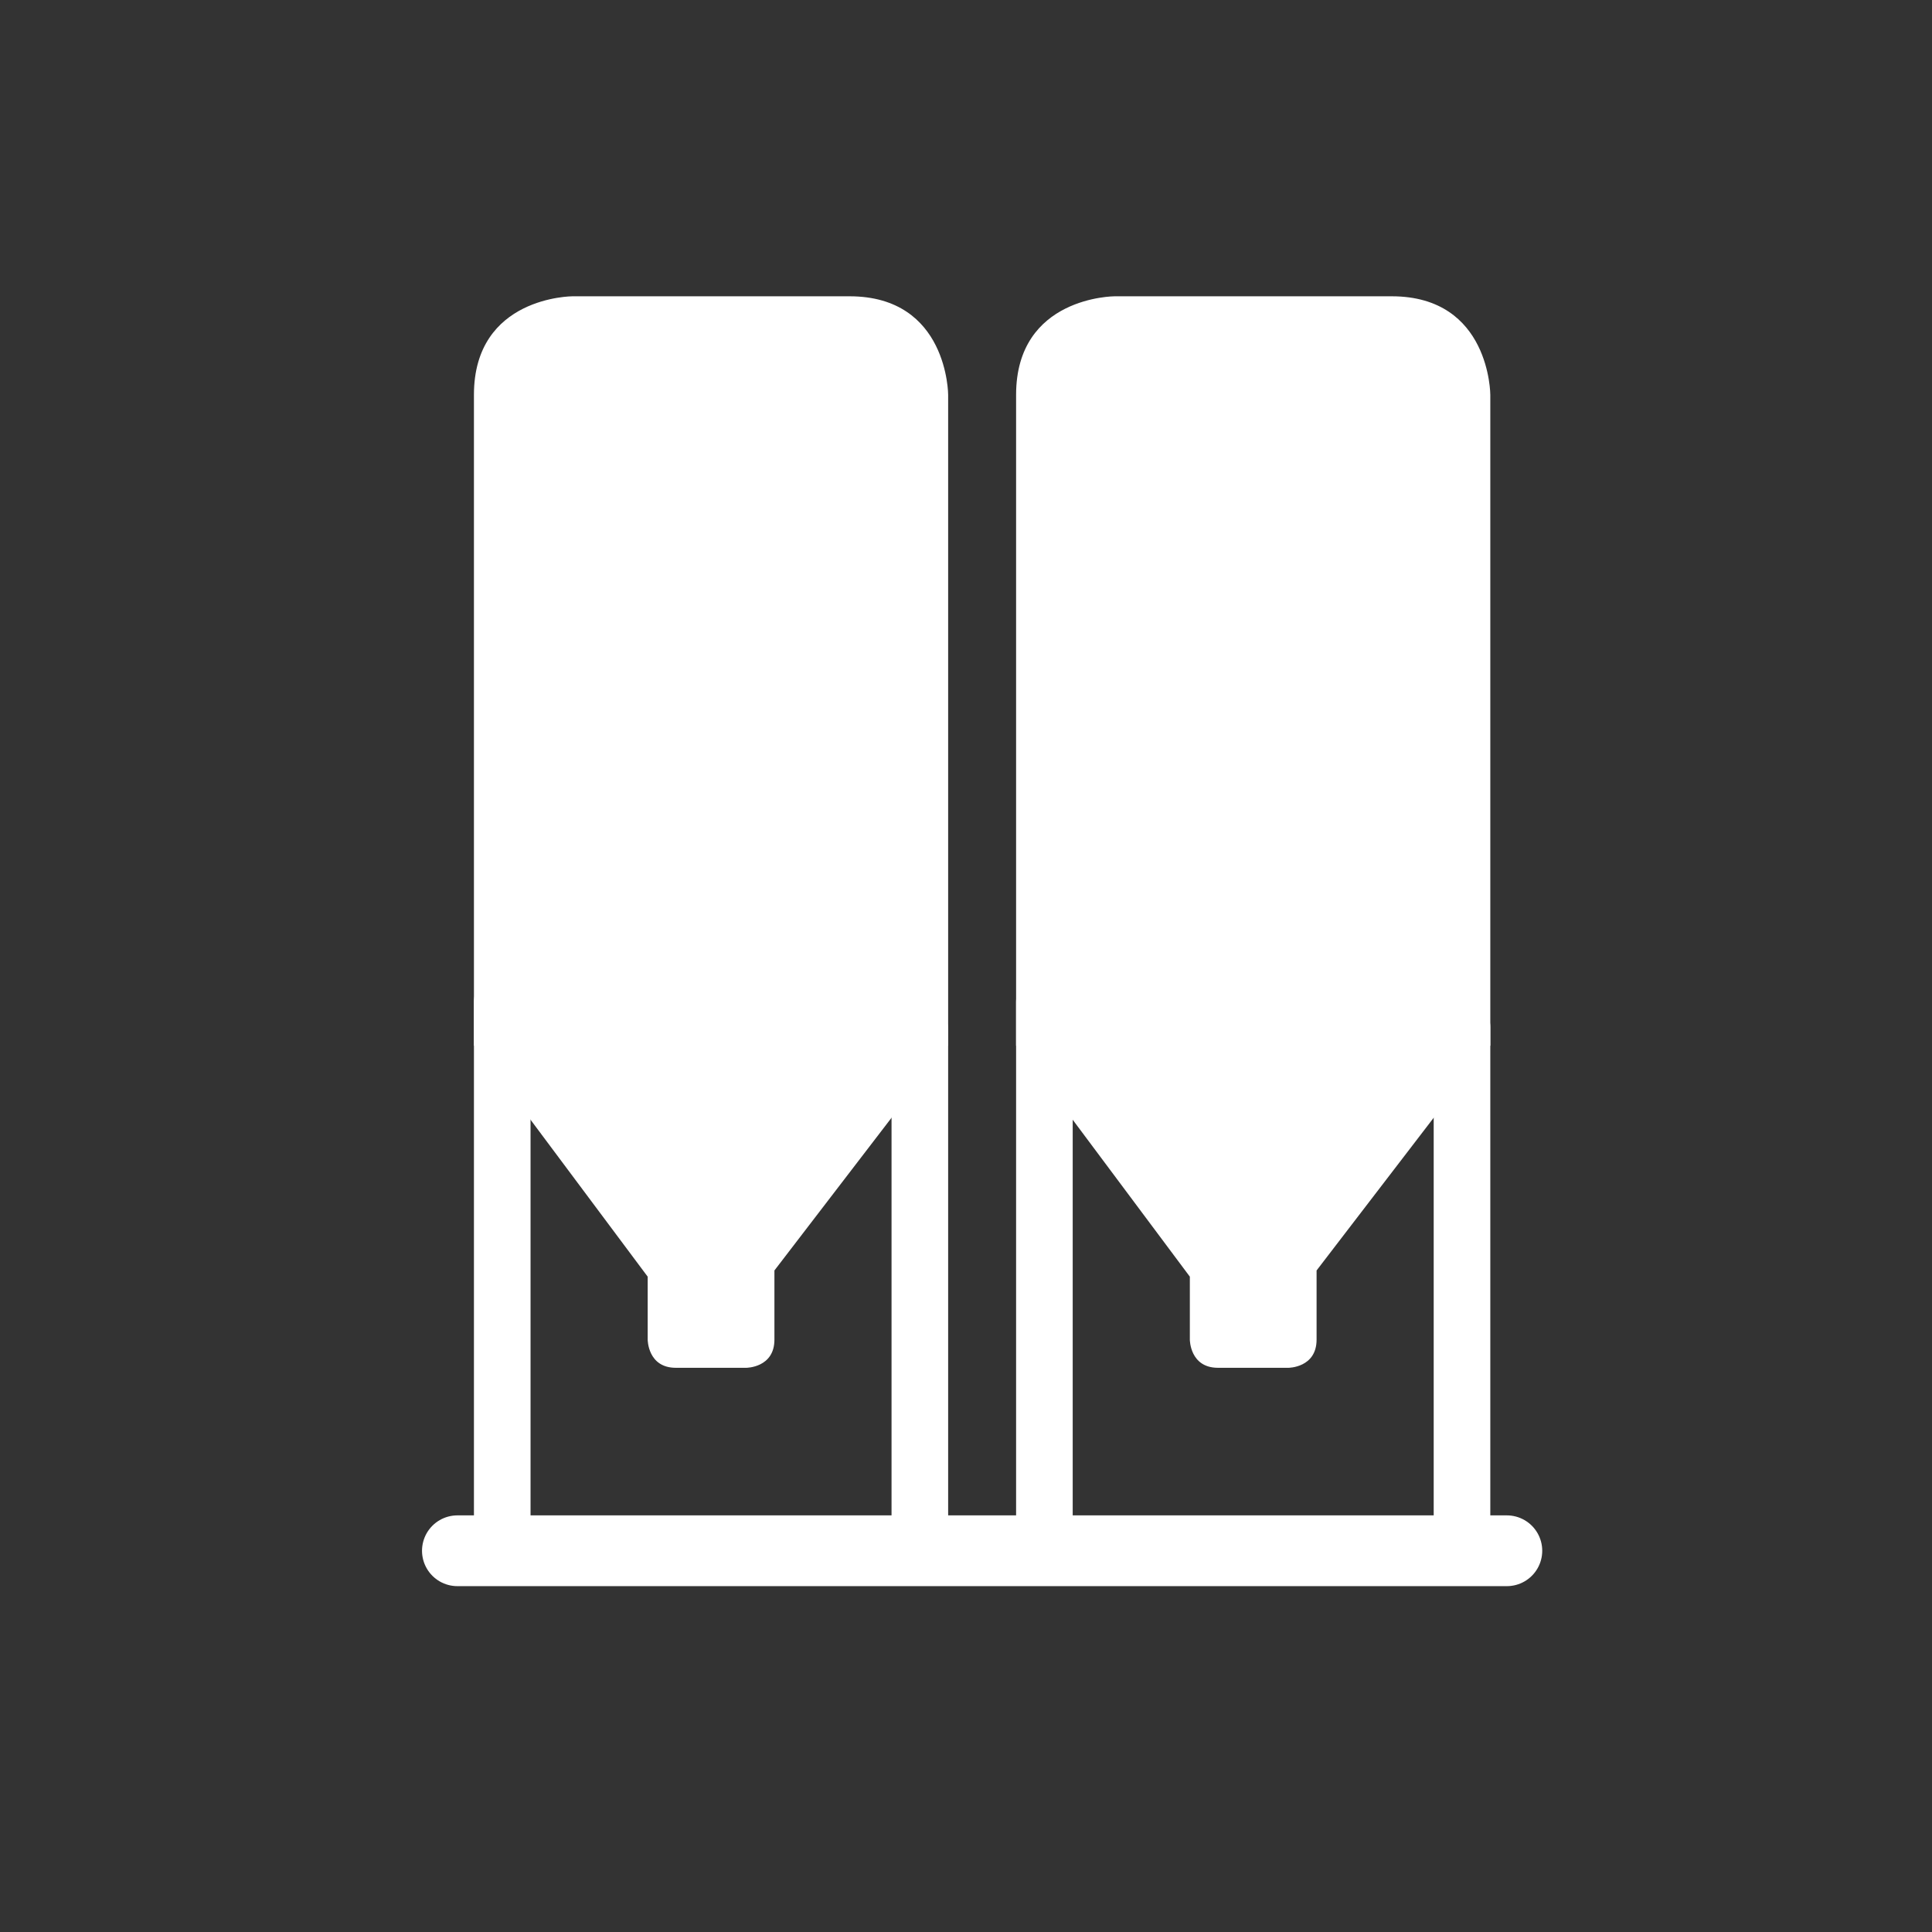
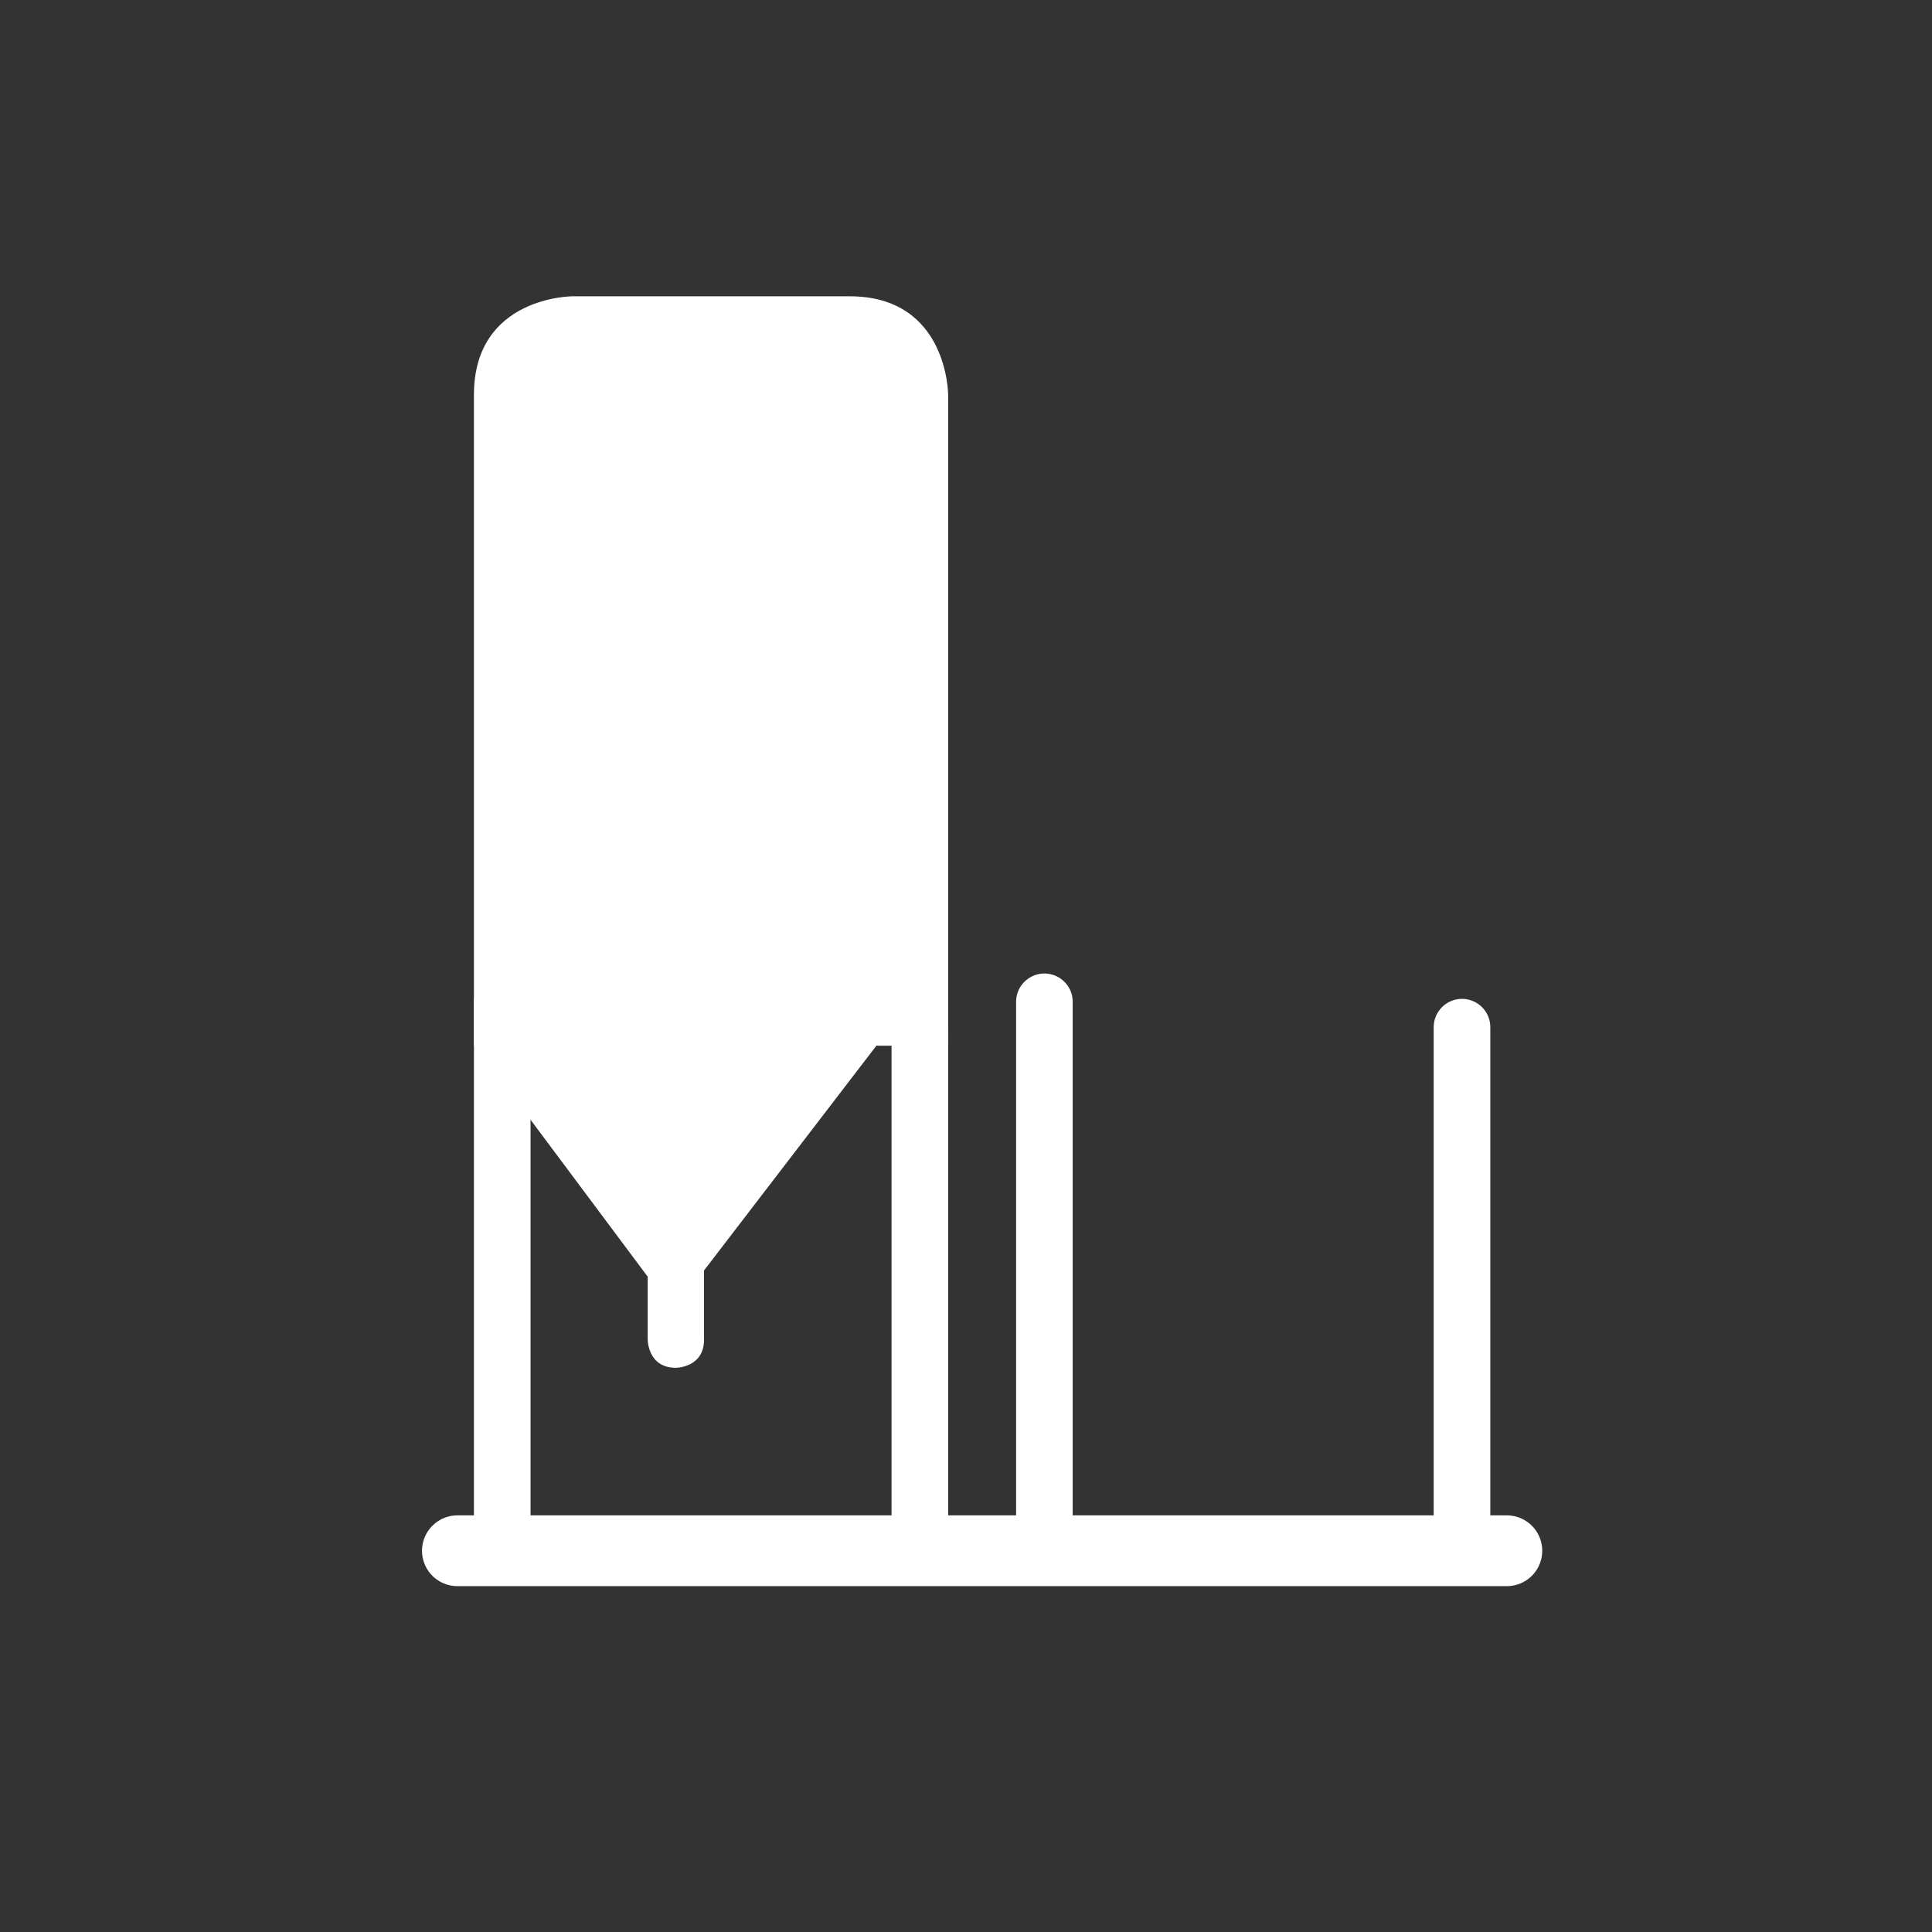
<svg xmlns="http://www.w3.org/2000/svg" xmlns:xlink="http://www.w3.org/1999/xlink" version="1.1" x="0px" y="0px" viewBox="0 0 100 100" enable-background="new 0 0 100 100" xml:space="preserve">
  <rect x="0" y="0" width="100" height="100" fill="#333333" stroke="none" />
  <g id="HG_rot" display="none">
    <path display="inline" fill="#E30613" d="M50,100L50,100C22.386,100,0,77.614,0,50v0C0,22.386,22.386,0,50,0h0   c27.614,0,50,22.386,50,50v0C100,77.614,77.614,100,50,100z" />
  </g>
  <g id="Icon">
    <g>
      <defs>
        <rect id="SVGID_1_" x="21.843" y="15.336" width="57.982" height="66.762" />
      </defs>
      <clipPath id="SVGID_2_">
        <use xlink:href="#SVGID_1_" overflow="visible" />
      </clipPath>
      <line clip-path="url(#SVGID_2_)" fill="none" stroke="#FFFFFF" stroke-width="2.93" stroke-linecap="round" stroke-linejoin="round" x1="25.996" y1="51.854" x2="25.996" y2="79.536" />
      <line clip-path="url(#SVGID_2_)" fill="none" stroke="#FFFFFF" stroke-width="2.93" stroke-linecap="round" stroke-linejoin="round" x1="47.611" y1="53.312" x2="47.611" y2="79.537" />
-       <path clip-path="url(#SVGID_2_)" fill="#FFFFFF" d="M49.076,54.125V20.437c0,0,0-5.101-5.102-5.101h-14.34    c0,0-5.103,0-5.103,5.101v33.688H24.6l8.924,11.955v3.259c0,0,0,1.458,1.458,1.458h3.644c0,0,1.458,0,1.458-1.458v-3.58    l8.922-11.634H49.076z" />
+       <path clip-path="url(#SVGID_2_)" fill="#FFFFFF" d="M49.076,54.125V20.437c0,0,0-5.101-5.102-5.101h-14.34    c0,0-5.103,0-5.103,5.101v33.688H24.6l8.924,11.955v3.259c0,0,0,1.458,1.458,1.458c0,0,1.458,0,1.458-1.458v-3.58    l8.922-11.634H49.076z" />
      <line clip-path="url(#SVGID_2_)" fill="none" stroke="#FFFFFF" stroke-width="2.93" stroke-linecap="round" stroke-linejoin="round" x1="54.058" y1="51.854" x2="54.058" y2="79.536" />
      <line clip-path="url(#SVGID_2_)" fill="none" stroke="#FFFFFF" stroke-width="2.93" stroke-linecap="round" stroke-linejoin="round" x1="75.673" y1="53.166" x2="75.673" y2="79.536" />
-       <path clip-path="url(#SVGID_2_)" fill="#FFFFFF" d="M77.138,54.125V20.437c0,0,0-5.101-5.102-5.101h-14.34    c0,0-5.103,0-5.103,5.101v33.688h0.069l8.924,11.955v3.259c0,0,0,1.458,1.458,1.458h3.644c0,0,1.458,0,1.458-1.458v-3.58    l8.922-11.634H77.138z" />
      <line clip-path="url(#SVGID_2_)" fill="none" stroke="#FFFFFF" stroke-width="3.663" stroke-linecap="round" stroke-linejoin="round" x1="77.994" y1="80.267" x2="23.675" y2="80.267" />
    </g>
  </g>
</svg>